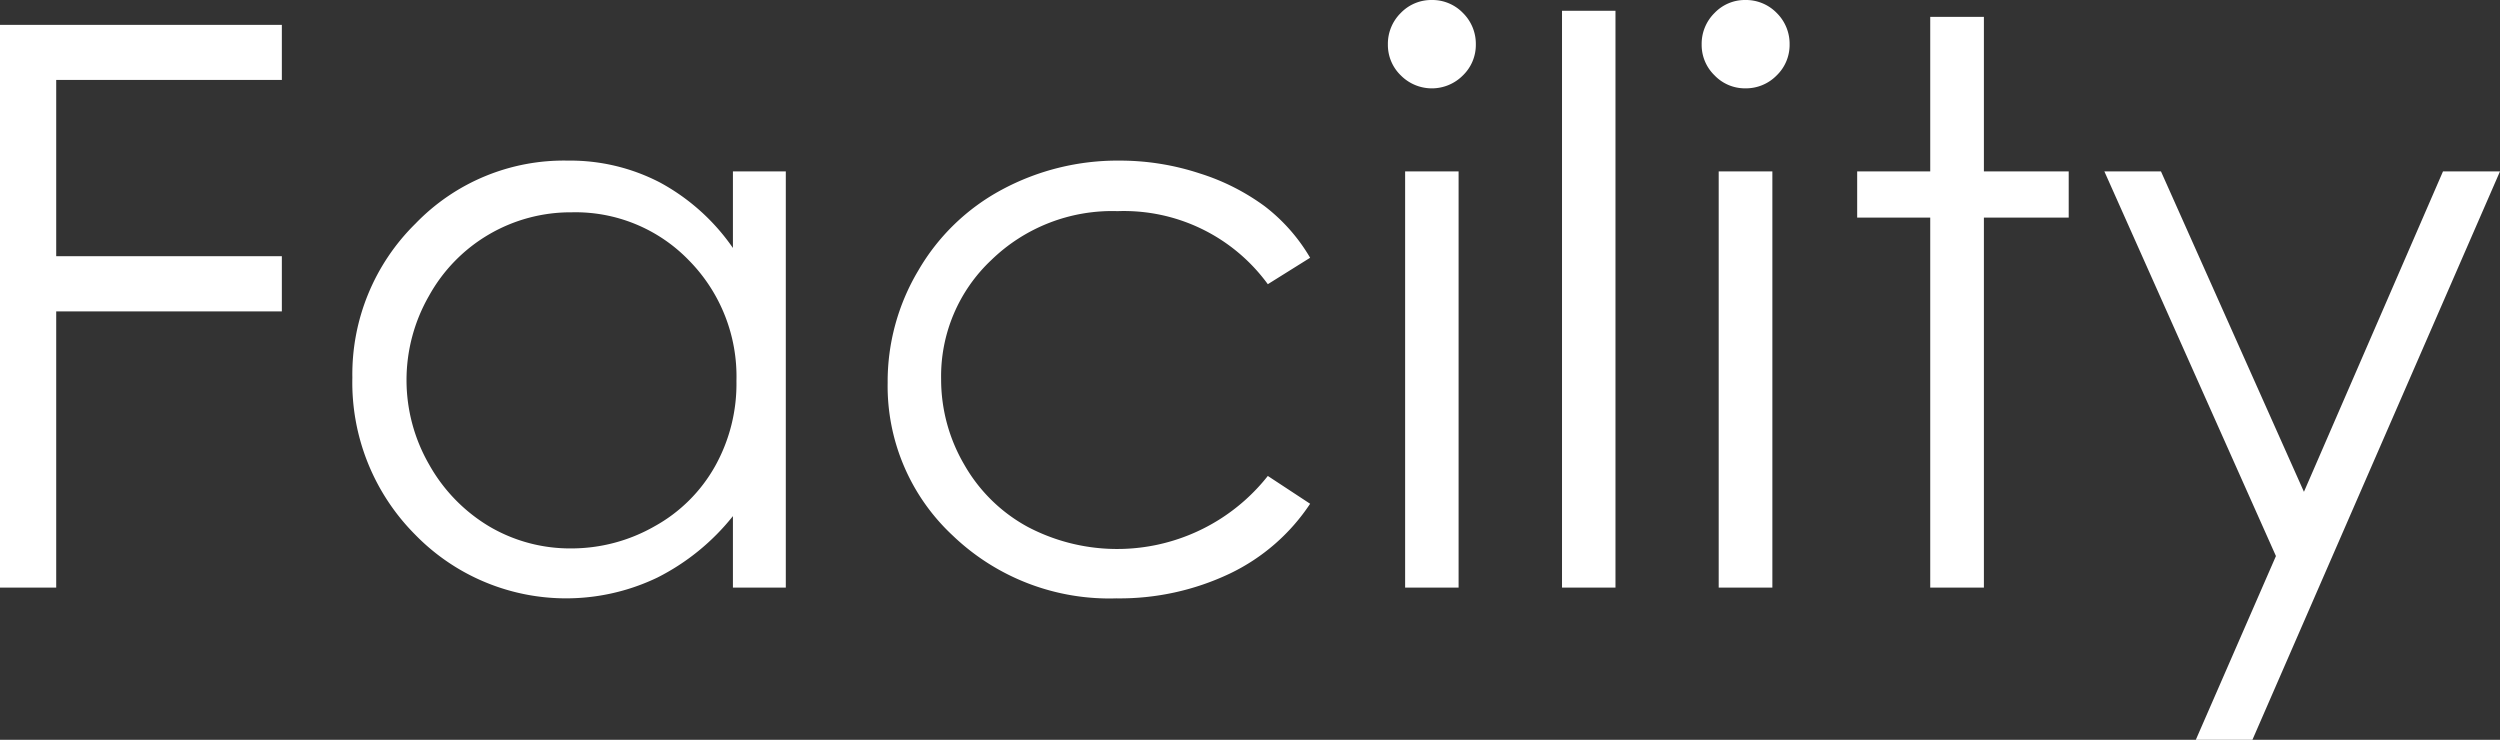
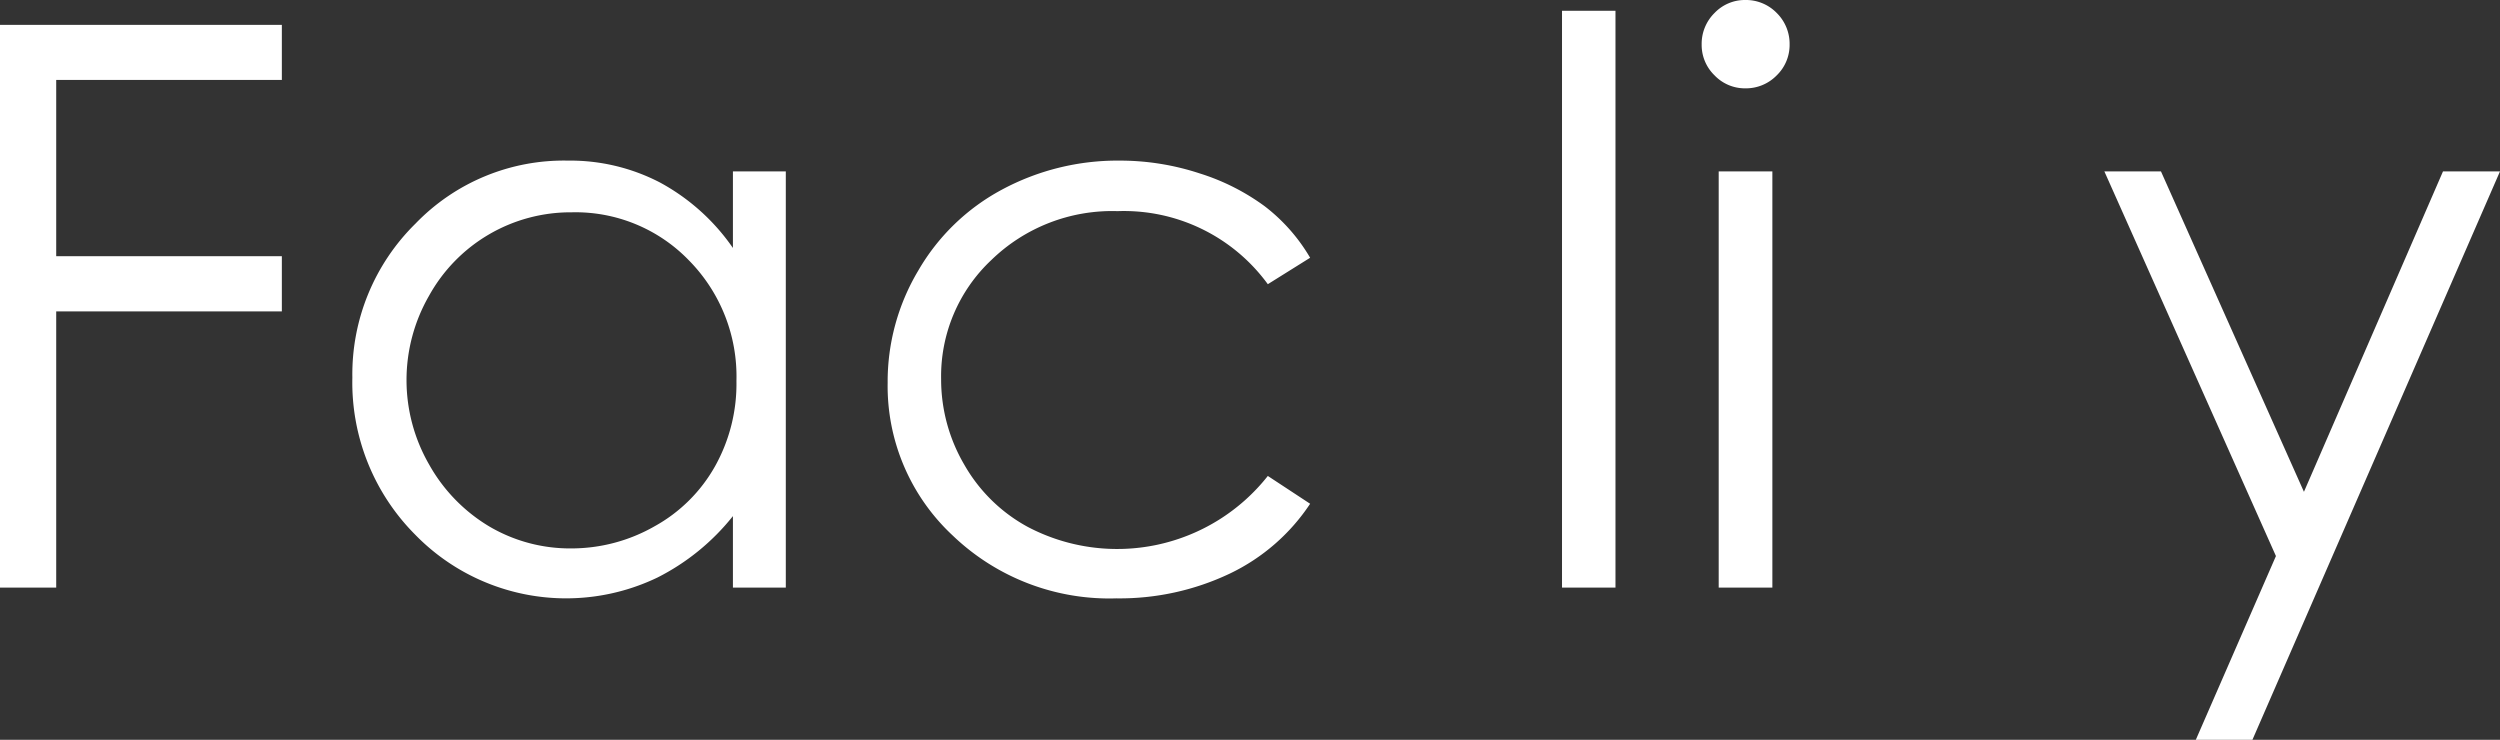
<svg xmlns="http://www.w3.org/2000/svg" viewBox="0 0 127.64 37.77">
  <rect x="0" y="0" width="127.64" height="37.77" fill="#333333" stroke="none" />
  <defs>
    <style>.cls-1{fill:#fff;}</style>
  </defs>
  <g id="レイヤー_2" data-name="レイヤー 2">
    <g id="テキスト">
      <path class="cls-1" d="M0,1.27H14.39V4.08H2.87v9H14.39V15.9H2.87V30H0Z" />
      <path class="cls-1" d="M40.12,8.75V30h-2.7V26.35a11.61,11.61,0,0,1-3.86,3.14,10.76,10.76,0,0,1-12.38-2.21,11,11,0,0,1-3.19-8,10.79,10.79,0,0,1,3.22-7.86A10.52,10.52,0,0,1,29,8.2,9.93,9.93,0,0,1,33.7,9.32a10.74,10.74,0,0,1,3.72,3.34V8.75ZM29.19,10.84a8.26,8.26,0,0,0-7.29,4.27,8.63,8.63,0,0,0,0,8.59A8.53,8.53,0,0,0,25,26.89,8.13,8.13,0,0,0,29.17,28a8.56,8.56,0,0,0,4.25-1.13,7.93,7.93,0,0,0,3.09-3.07,8.62,8.62,0,0,0,1.09-4.35,8.44,8.44,0,0,0-2.43-6.16A8.05,8.05,0,0,0,29.19,10.84Z" />
      <path class="cls-1" d="M66.89,13.16l-2.16,1.35a9.09,9.09,0,0,0-7.67-3.73,8.85,8.85,0,0,0-6.45,2.5,8.14,8.14,0,0,0-2.56,6.07,8.61,8.61,0,0,0,1.18,4.37,8.26,8.26,0,0,0,3.24,3.18,9.8,9.8,0,0,0,12.26-2.6l2.16,1.42a10.18,10.18,0,0,1-4.09,3.56A13.1,13.1,0,0,1,57,30.55a11.55,11.55,0,0,1-8.36-3.21,10.42,10.42,0,0,1-3.32-7.79,11.06,11.06,0,0,1,1.56-5.73,10.85,10.85,0,0,1,4.26-4.13A12.47,12.47,0,0,1,57.17,8.2a13,13,0,0,1,4.07.65,11.3,11.3,0,0,1,3.33,1.68A9.1,9.1,0,0,1,66.89,13.16Z" />
-       <path class="cls-1" d="M73.1,0a2.17,2.17,0,0,1,1.59.66,2.21,2.21,0,0,1,.66,1.61,2.16,2.16,0,0,1-.66,1.58,2.23,2.23,0,0,1-3.17,0,2.16,2.16,0,0,1-.66-1.58A2.21,2.21,0,0,1,71.52.66,2.16,2.16,0,0,1,73.1,0ZM71.74,8.75h2.73V30H71.74Z" />
      <path class="cls-1" d="M79.75.55h2.73V30H79.75Z" />
      <path class="cls-1" d="M89.11,0a2.19,2.19,0,0,1,1.6.66,2.21,2.21,0,0,1,.66,1.61,2.16,2.16,0,0,1-.66,1.58,2.19,2.19,0,0,1-1.6.66,2.14,2.14,0,0,1-1.57-.66,2.16,2.16,0,0,1-.66-1.58A2.21,2.21,0,0,1,87.54.66,2.14,2.14,0,0,1,89.11,0ZM87.75,8.75h2.74V30H87.75Z" />
-       <path class="cls-1" d="M98.55.86h2.74V8.75h4.33v2.36h-4.33V30H98.55V11.11H94.82V8.75h3.73Z" />
      <path class="cls-1" d="M107.44,8.75h2.89l7.3,16.36,7.1-16.36h2.91L115,37.77h-2.89l4.09-9.38Z" />
    </g>
  </g>
</svg>